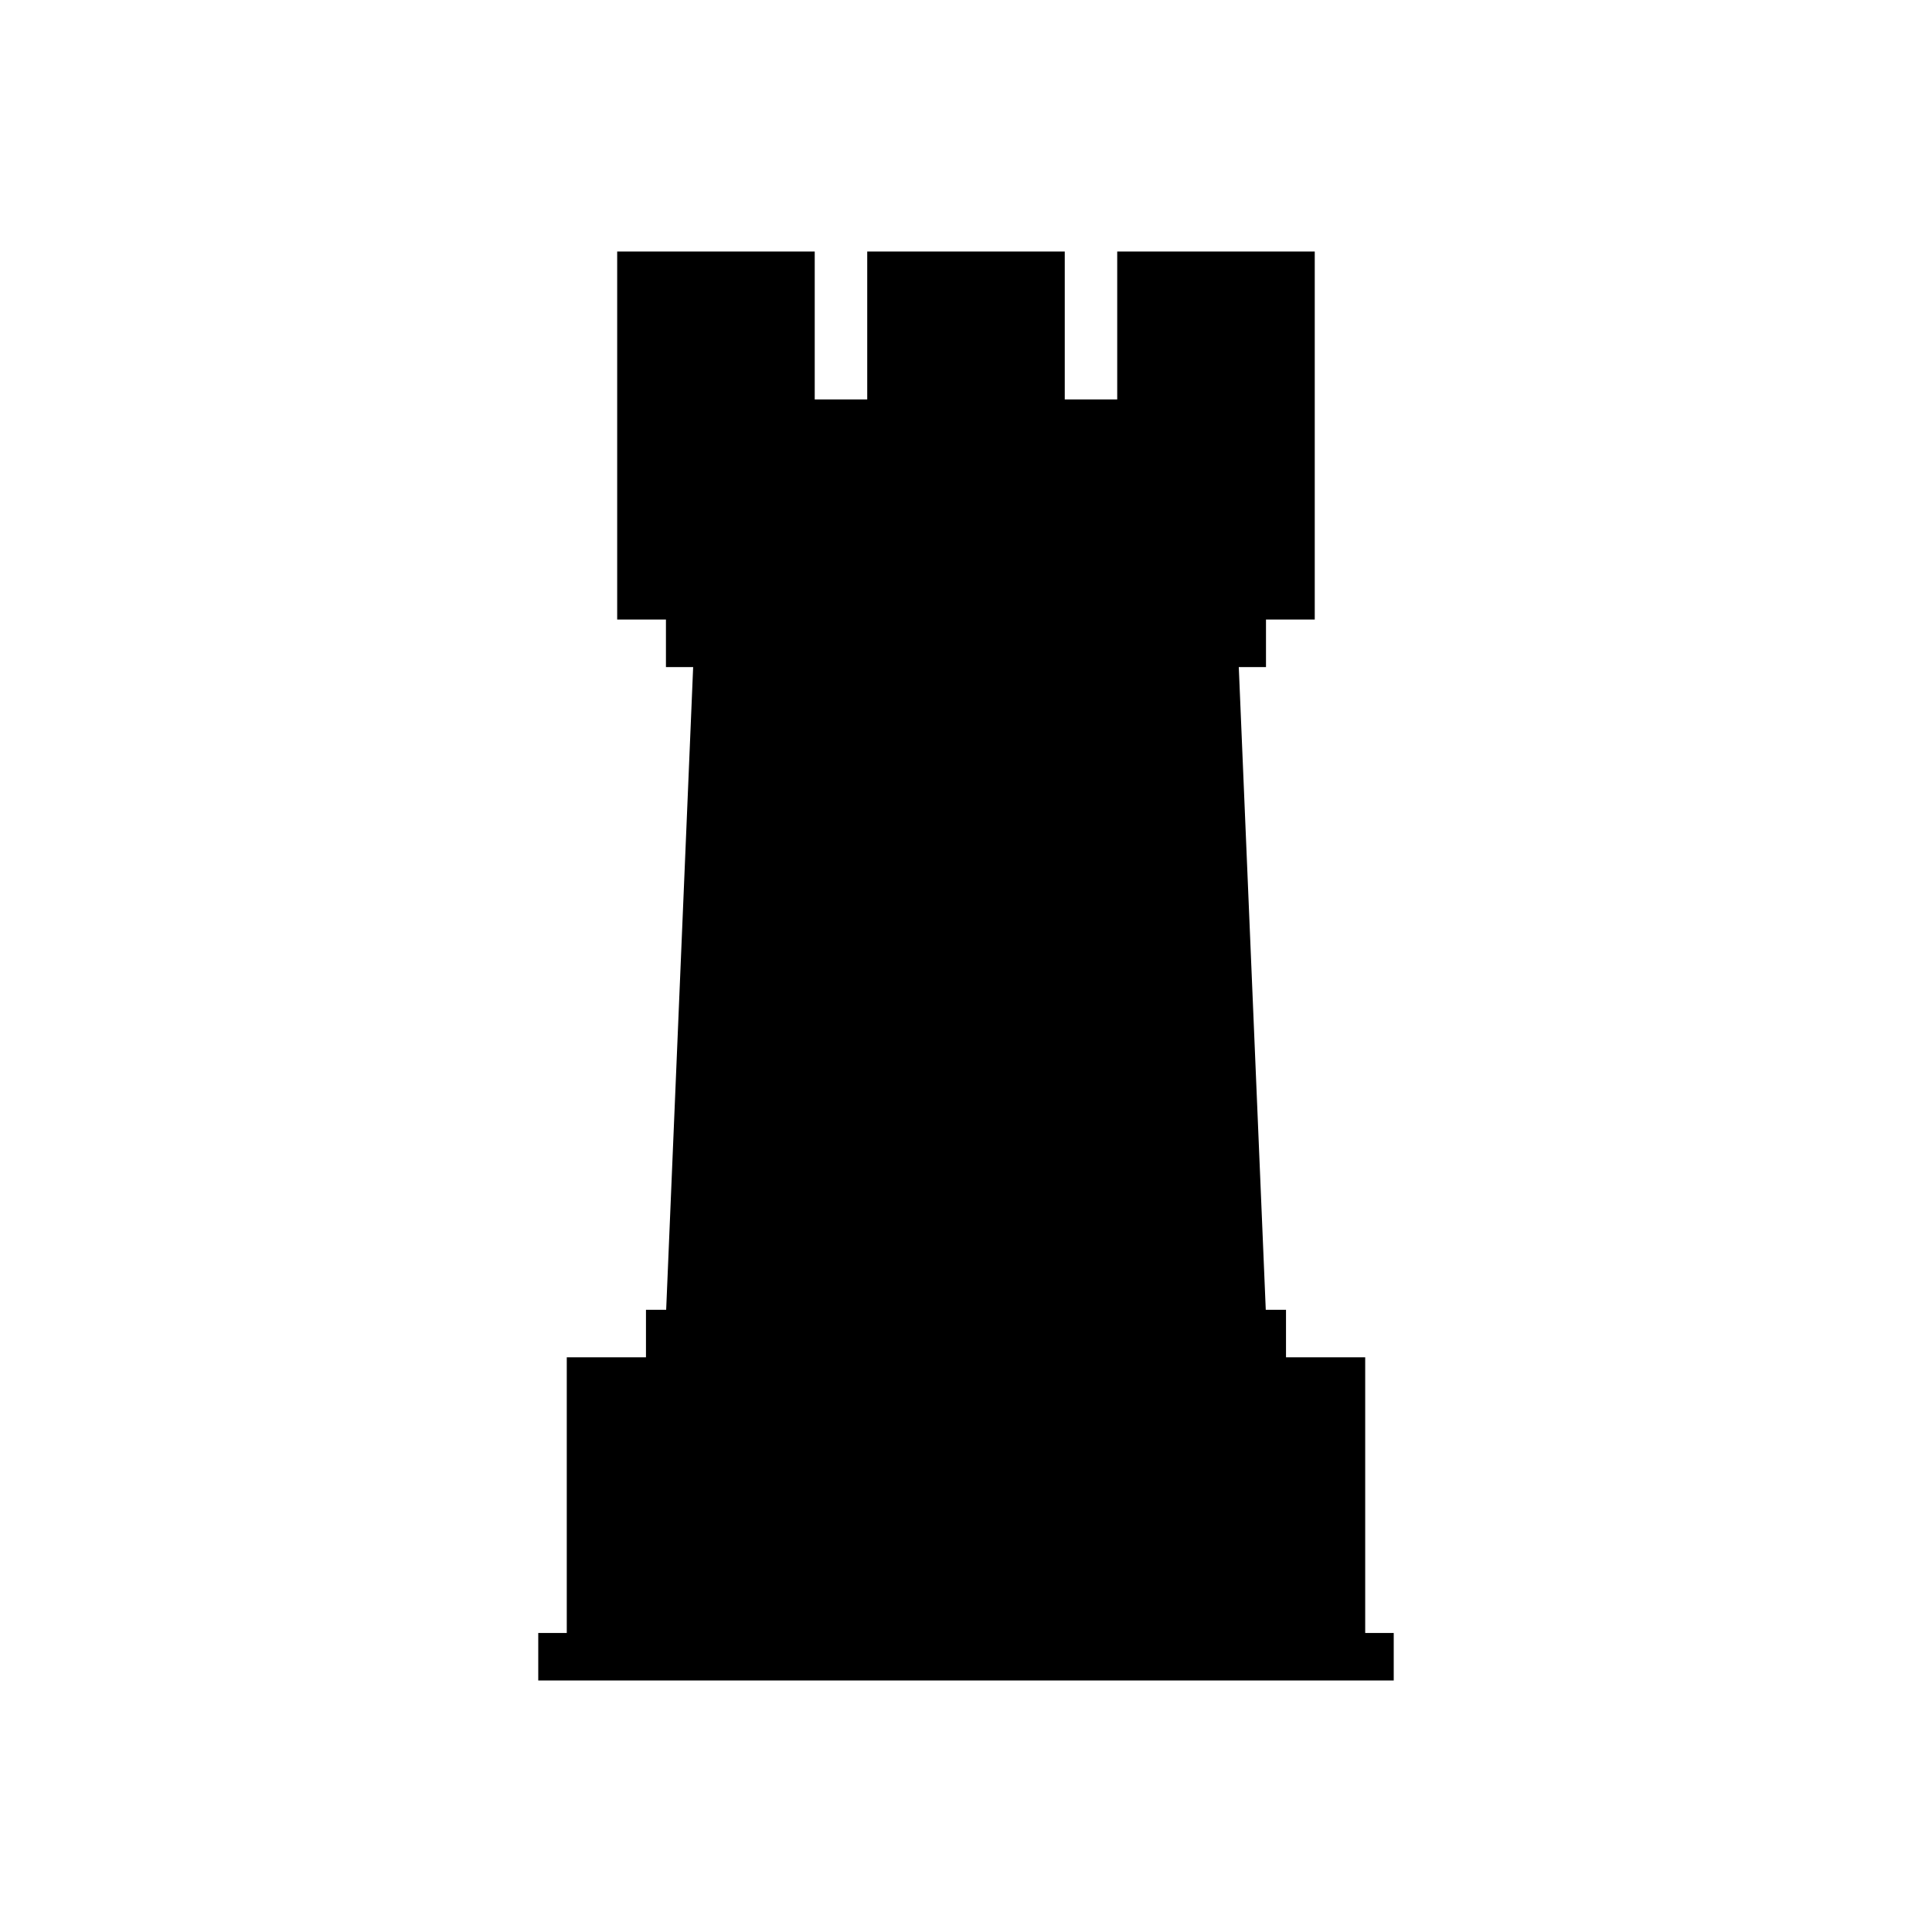
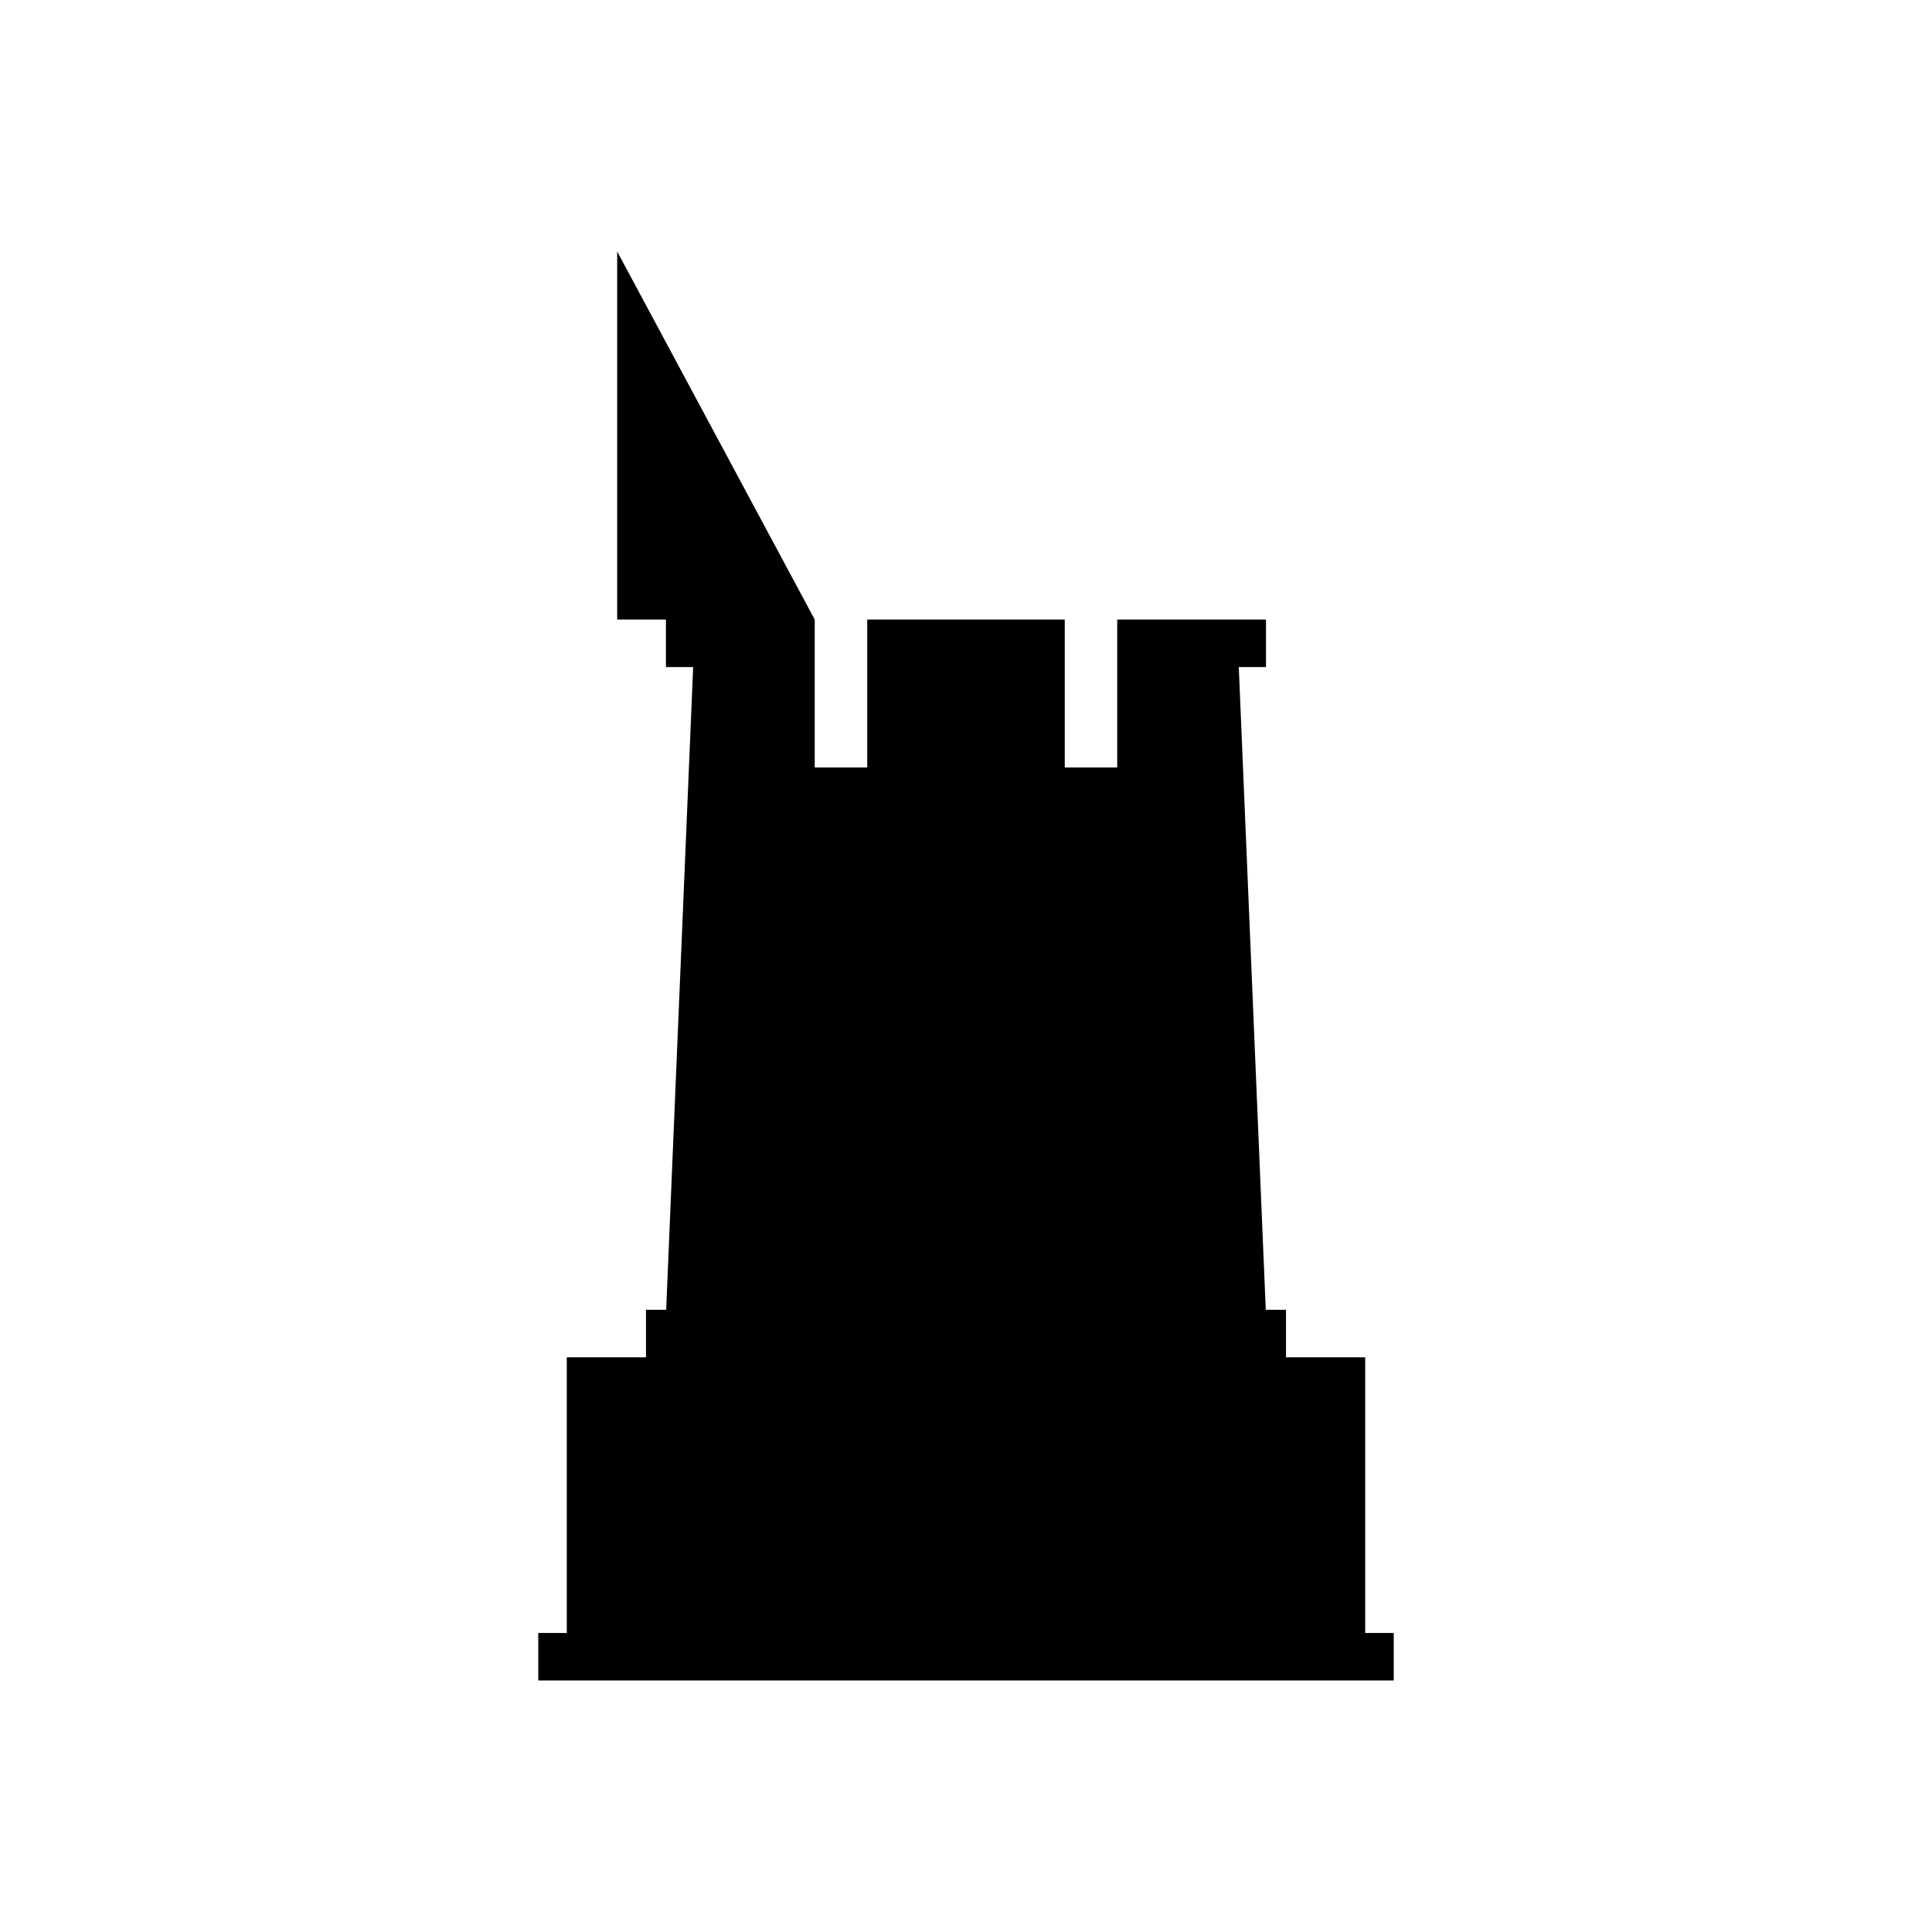
<svg xmlns="http://www.w3.org/2000/svg" fill="#000000" width="800px" height="800px" version="1.1" viewBox="144 144 512 512">
-   <path d="m307.56 210.65v97.535h12.922v12.594h7.211l-7.152 170.33h-5.352v12.594h-20.988v73.051h-7.559v12.594h226.71v-12.594h-7.559v-73.051h-20.988v-12.594h-5.363l-7.152-170.33h7.211v-12.594h12.922v-97.535h-52.348v39.203h-13.902v-39.203h-52.348v39.203h-13.914v-39.203z" fill-rule="evenodd" />
+   <path d="m307.56 210.65v97.535h12.922v12.594h7.211l-7.152 170.33h-5.352v12.594h-20.988v73.051h-7.559v12.594h226.71v-12.594h-7.559v-73.051h-20.988v-12.594h-5.363l-7.152-170.33h7.211v-12.594h12.922h-52.348v39.203h-13.902v-39.203h-52.348v39.203h-13.914v-39.203z" fill-rule="evenodd" />
</svg>